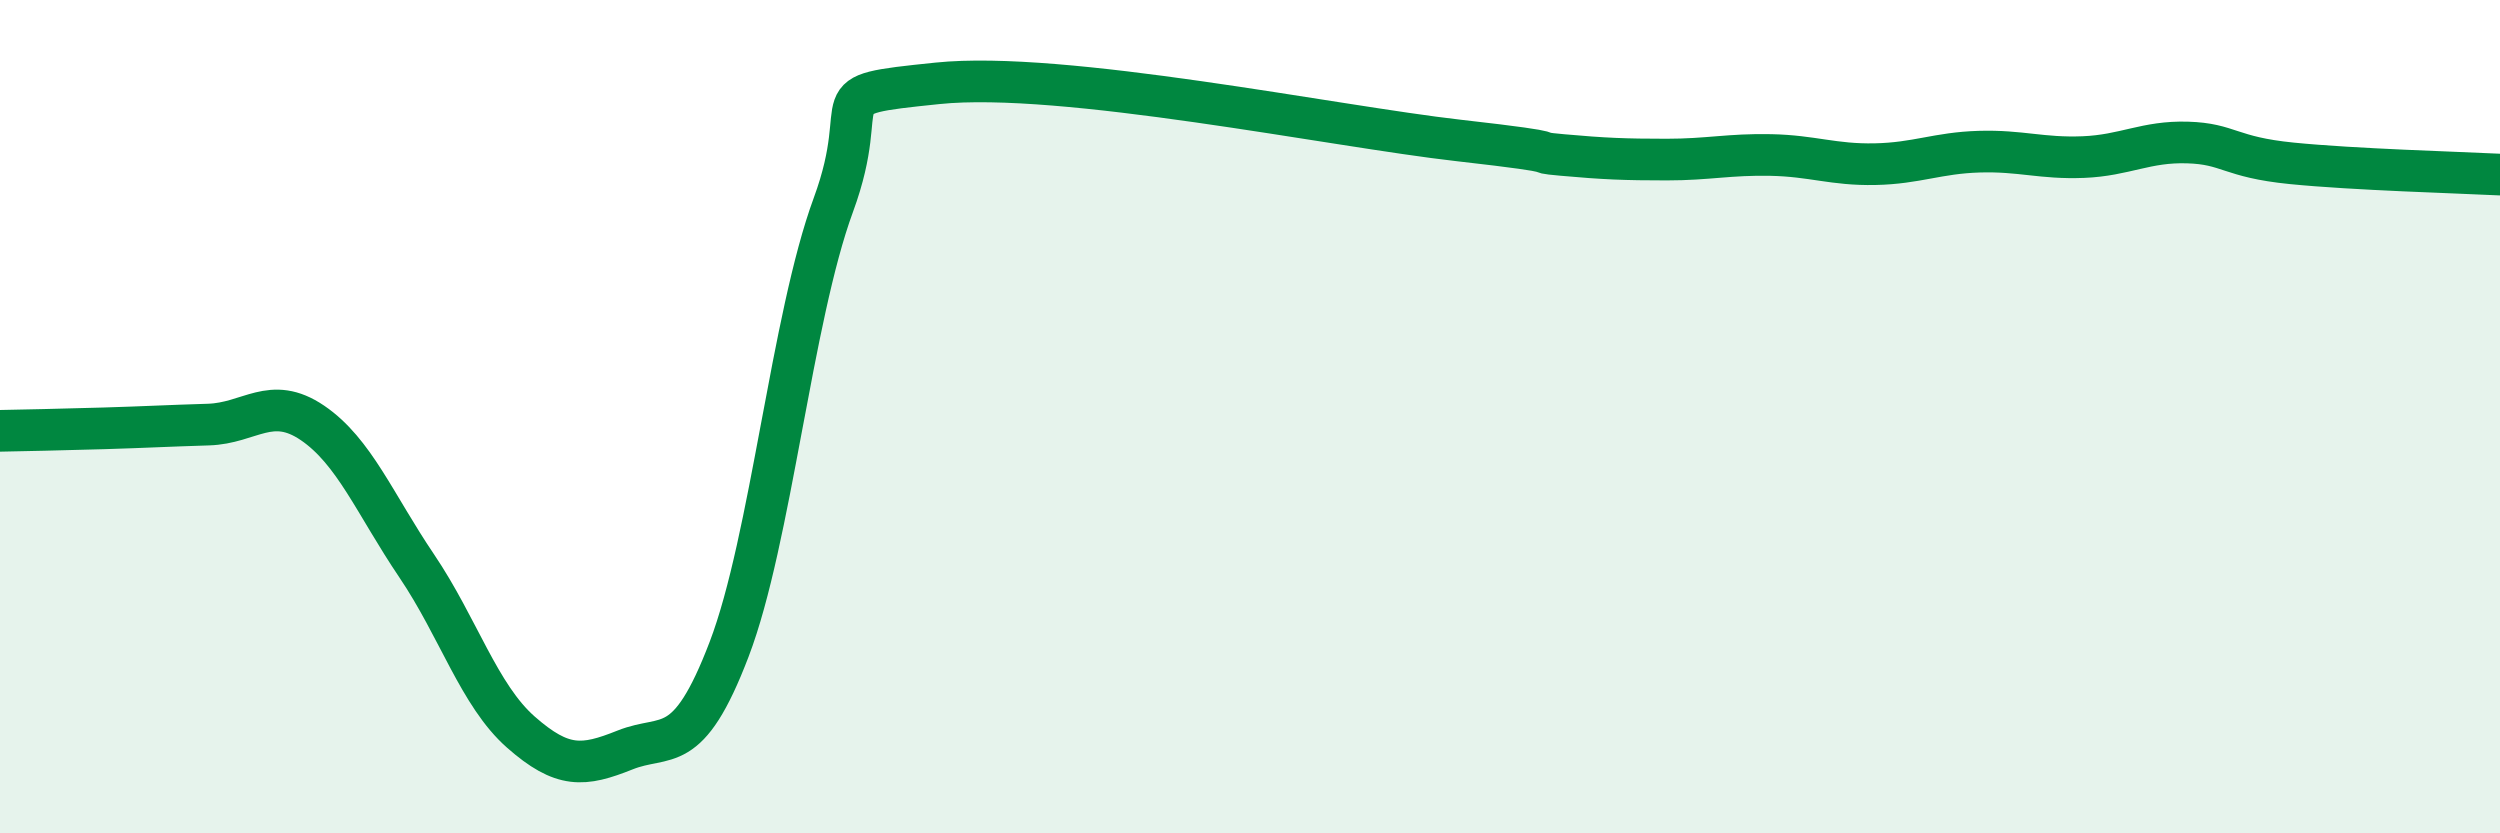
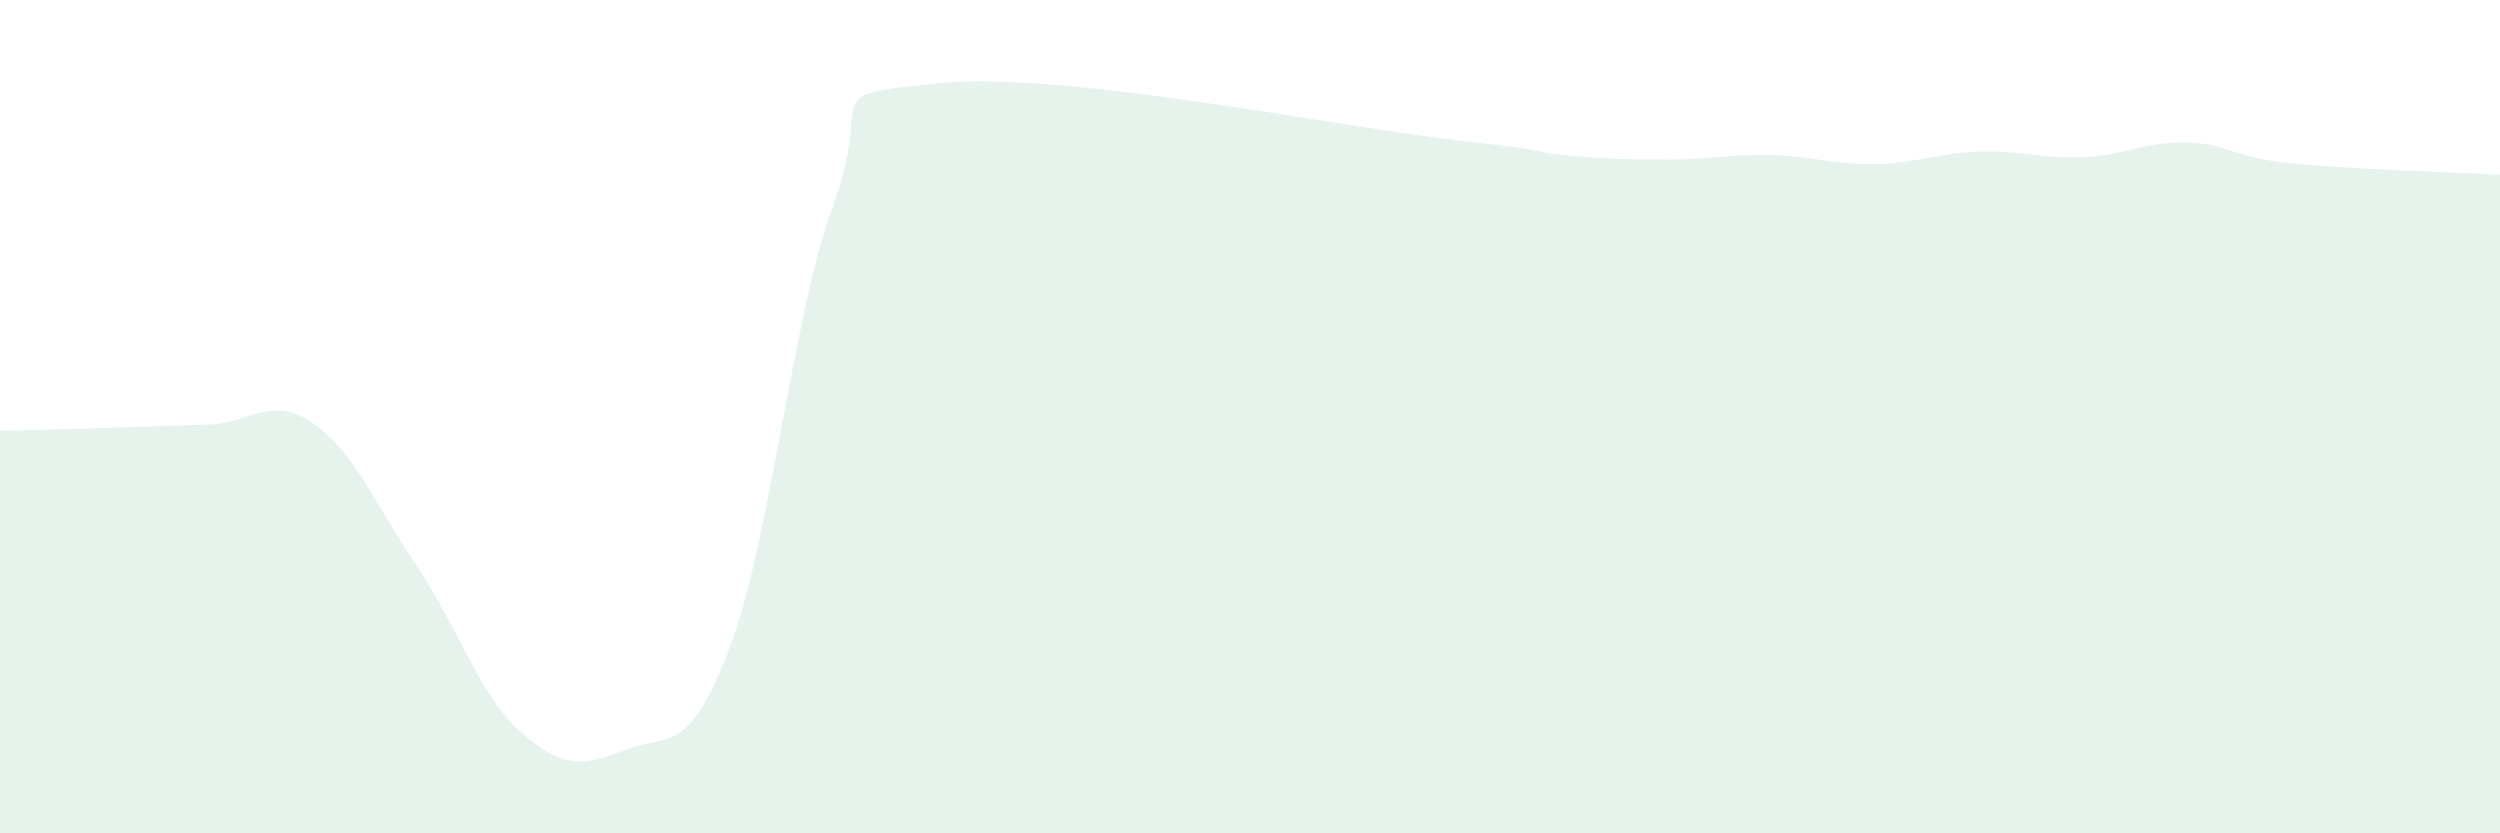
<svg xmlns="http://www.w3.org/2000/svg" width="60" height="20" viewBox="0 0 60 20">
-   <path d="M 0,10.34 C 0.5,10.33 1.5,10.31 2.5,10.28 C 3.5,10.25 4,10.22 5,10.19 C 6,10.16 6.5,9.47 7.5,10.15 C 8.5,10.83 9,12.1 10,13.58 C 11,15.06 11.5,16.69 12.5,17.57 C 13.5,18.45 14,18.4 15,18 C 16,17.6 16.5,18.2 17.5,15.58 C 18.5,12.96 19,7.64 20,4.92 C 21,2.2 19.5,2.31 22.5,2 C 25.5,1.69 32,3.03 35,3.37 C 38,3.71 36.5,3.63 37.5,3.72 C 38.5,3.81 39,3.83 40,3.83 C 41,3.83 41.5,3.7 42.5,3.72 C 43.5,3.74 44,3.96 45,3.94 C 46,3.92 46.5,3.67 47.5,3.64 C 48.5,3.61 49,3.81 50,3.77 C 51,3.73 51.5,3.39 52.5,3.42 C 53.5,3.45 53.5,3.77 55,3.92 C 56.5,4.07 59,4.14 60,4.19L60 20L0 20Z" fill="#008740" opacity="0.1" stroke-linecap="round" stroke-linejoin="round" />
-   <path d="M 0,10.34 C 0.5,10.33 1.5,10.31 2.5,10.28 C 3.5,10.25 4,10.22 5,10.19 C 6,10.16 6.5,9.47 7.5,10.15 C 8.5,10.83 9,12.1 10,13.58 C 11,15.06 11.5,16.69 12.5,17.57 C 13.5,18.45 14,18.4 15,18 C 16,17.6 16.5,18.2 17.5,15.58 C 18.5,12.96 19,7.64 20,4.92 C 21,2.2 19.5,2.31 22.5,2 C 25.5,1.69 32,3.03 35,3.37 C 38,3.71 36.5,3.63 37.5,3.72 C 38.5,3.81 39,3.83 40,3.83 C 41,3.83 41.5,3.7 42.5,3.72 C 43.5,3.74 44,3.96 45,3.94 C 46,3.92 46.5,3.67 47.5,3.64 C 48.5,3.61 49,3.81 50,3.77 C 51,3.73 51.5,3.39 52.5,3.42 C 53.5,3.45 53.5,3.77 55,3.92 C 56.5,4.07 59,4.14 60,4.19" stroke="#008740" stroke-width="1" fill="none" stroke-linecap="round" stroke-linejoin="round" />
+   <path d="M 0,10.34 C 3.5,10.25 4,10.22 5,10.19 C 6,10.16 6.5,9.47 7.5,10.15 C 8.5,10.83 9,12.1 10,13.58 C 11,15.06 11.5,16.69 12.5,17.57 C 13.5,18.45 14,18.4 15,18 C 16,17.6 16.5,18.2 17.5,15.58 C 18.5,12.96 19,7.64 20,4.92 C 21,2.2 19.5,2.31 22.5,2 C 25.5,1.69 32,3.03 35,3.37 C 38,3.71 36.5,3.63 37.5,3.72 C 38.5,3.81 39,3.83 40,3.83 C 41,3.83 41.5,3.7 42.5,3.72 C 43.5,3.74 44,3.96 45,3.94 C 46,3.92 46.5,3.67 47.5,3.64 C 48.5,3.61 49,3.81 50,3.77 C 51,3.73 51.5,3.39 52.5,3.42 C 53.5,3.45 53.5,3.77 55,3.92 C 56.5,4.07 59,4.14 60,4.19L60 20L0 20Z" fill="#008740" opacity="0.1" stroke-linecap="round" stroke-linejoin="round" />
</svg>